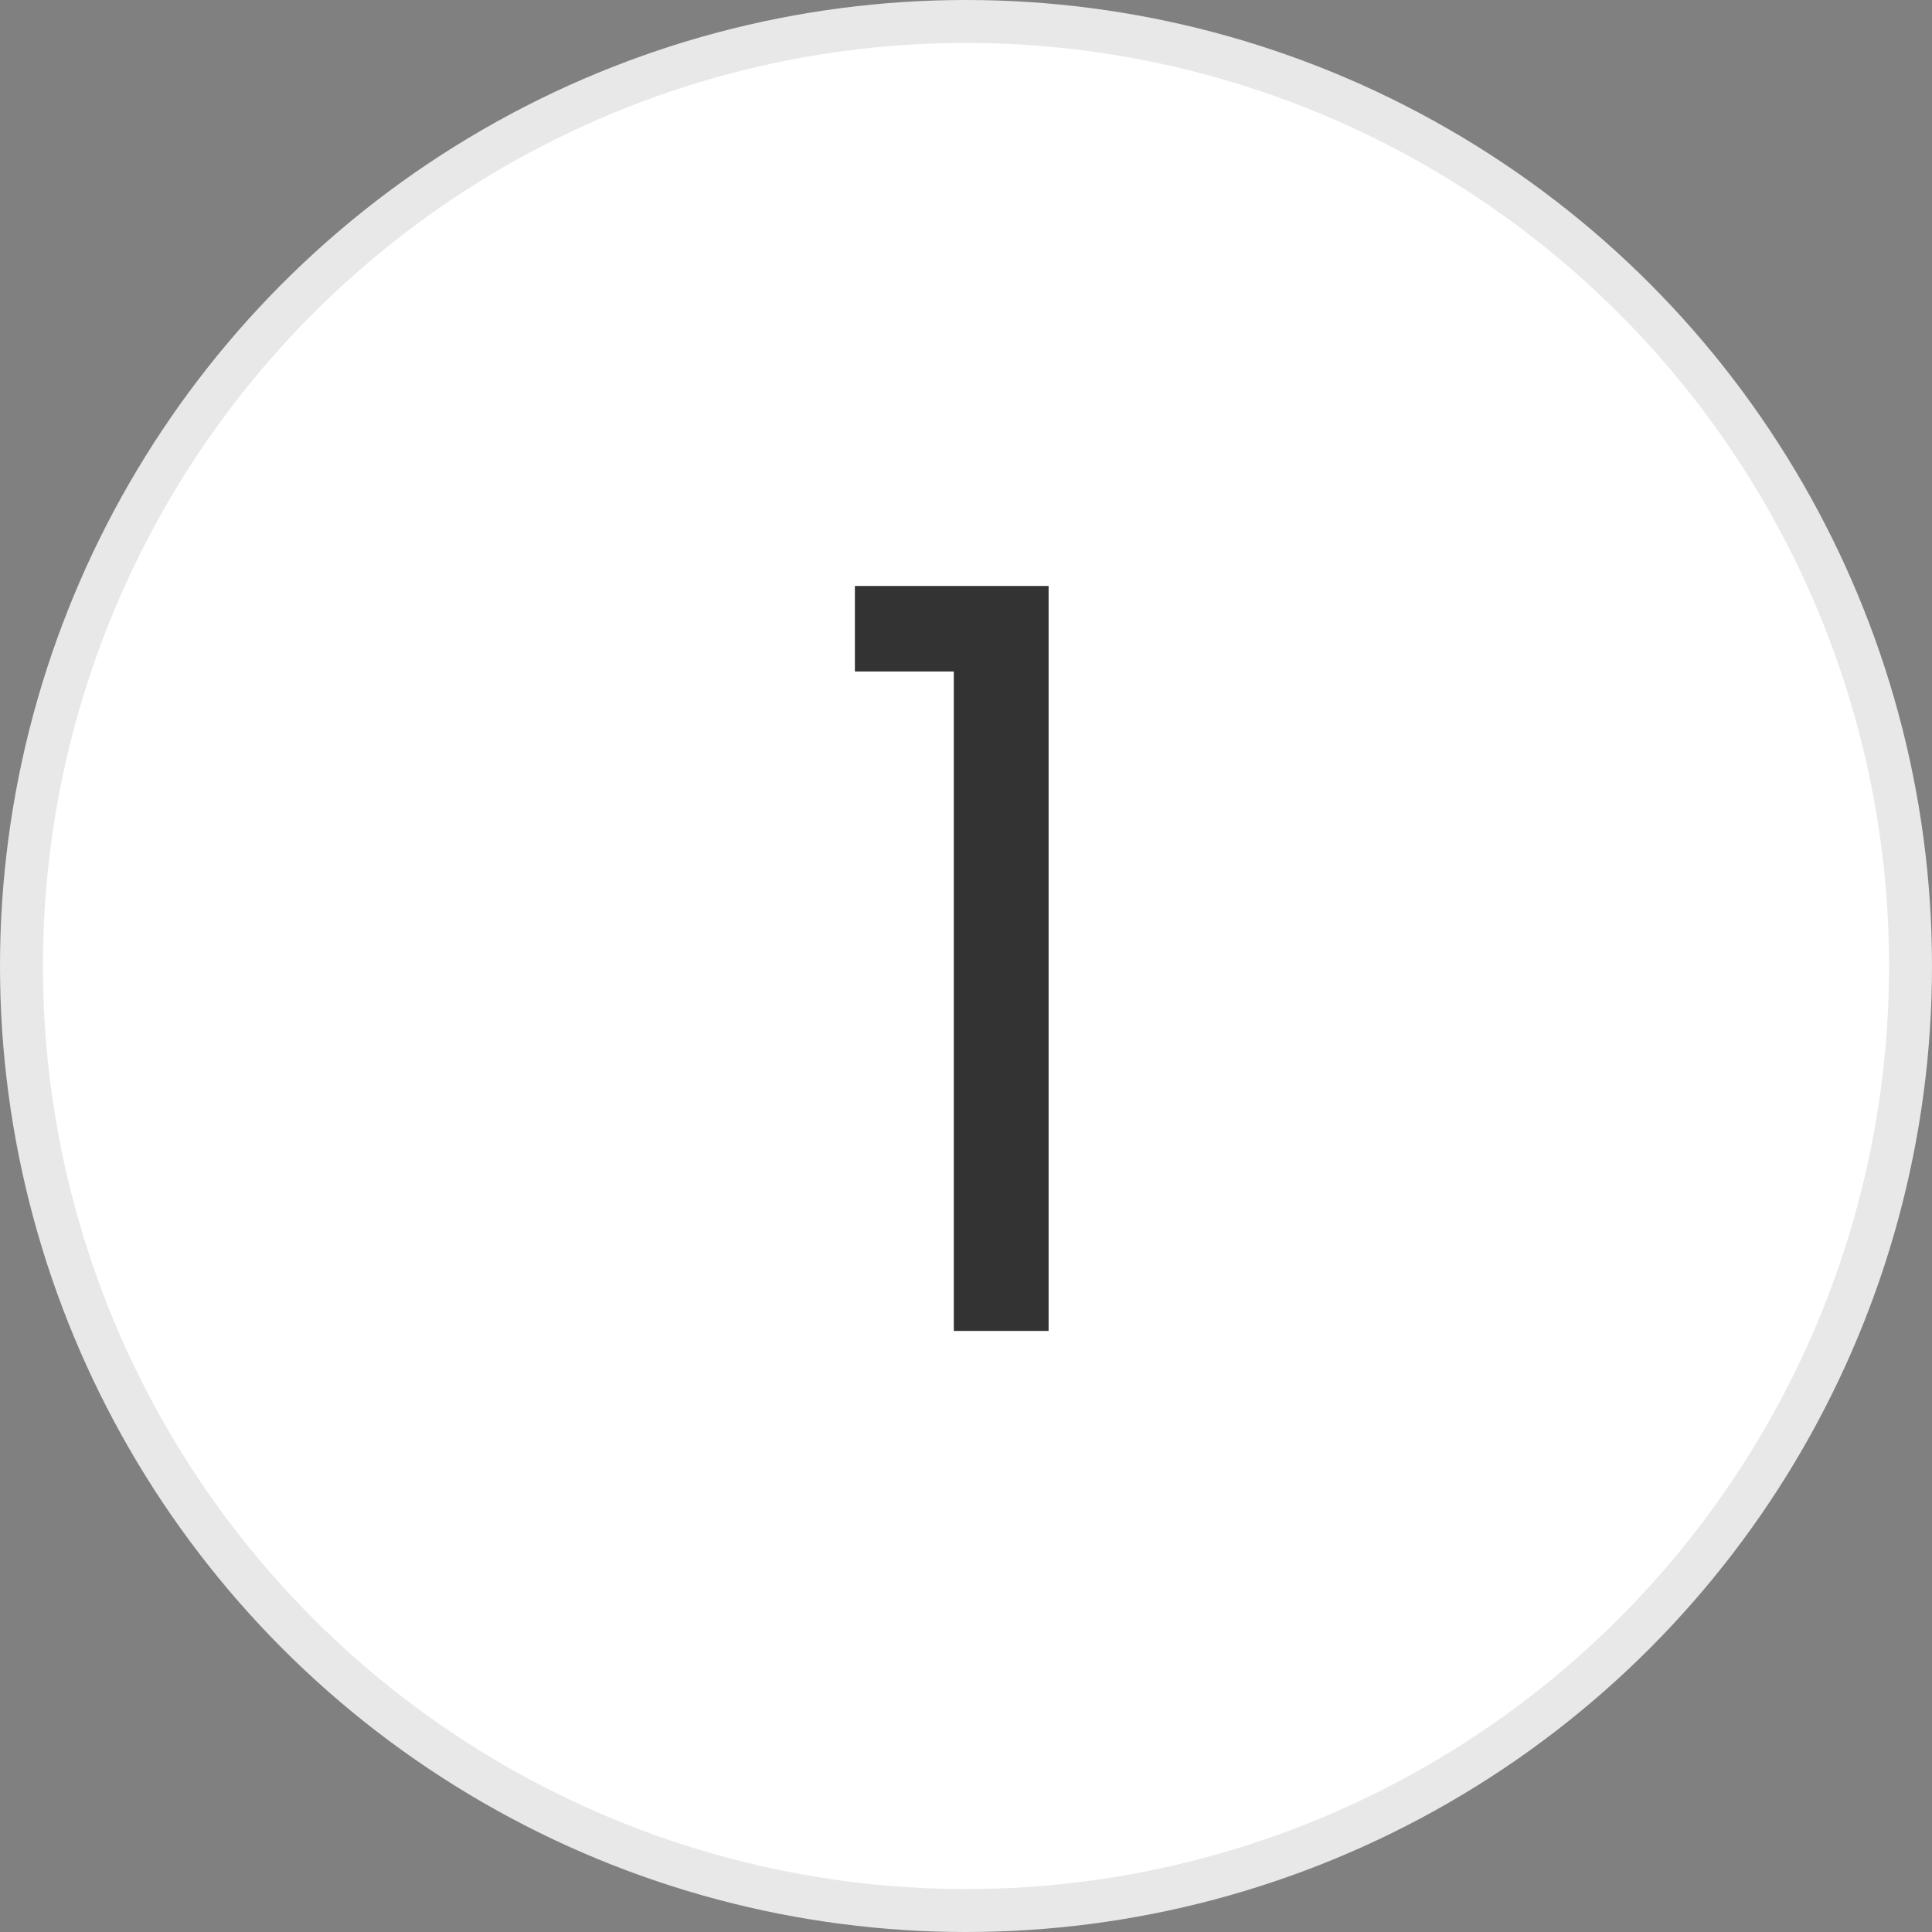
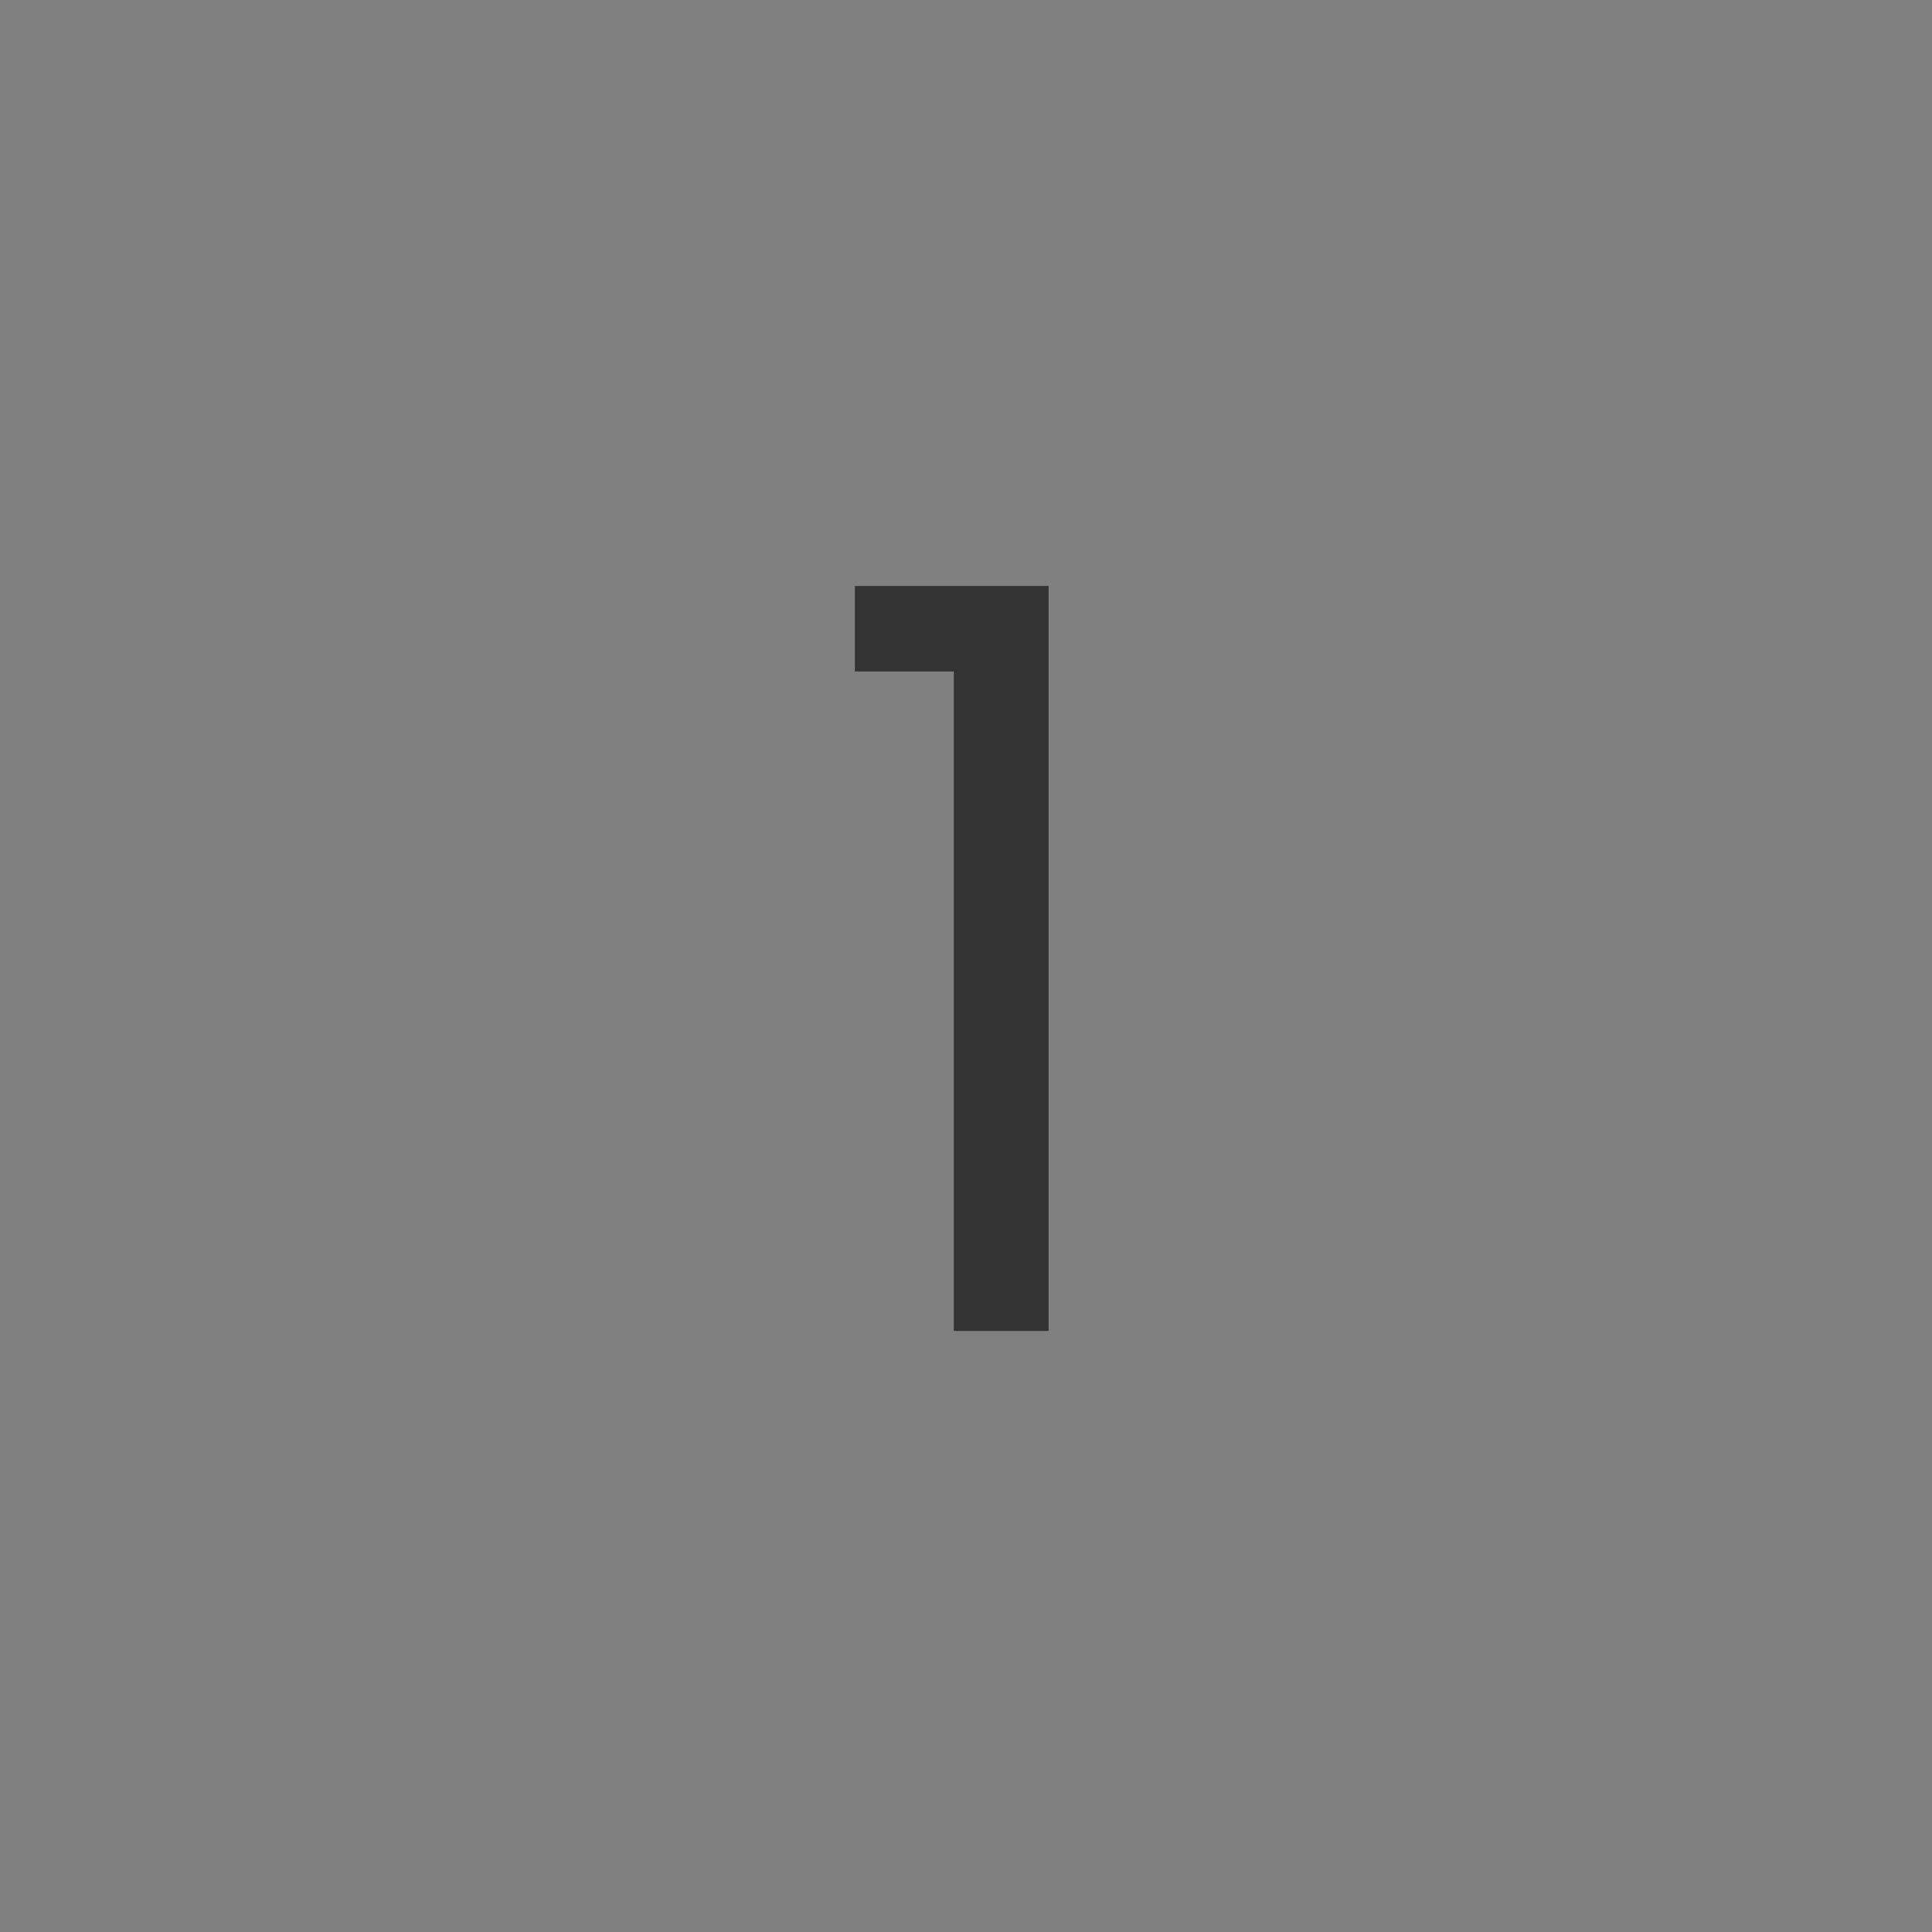
<svg xmlns="http://www.w3.org/2000/svg" width="45" height="45" viewBox="0 0 45 45" fill="none">
  <rect x="0" y="0" width="45" height="45" fill="#808080" stroke="none" />
-   <circle cx="22.5" cy="22.5" r="22" fill="white" stroke="#E8E8E8" />
  <path d="M19.912 15.64V13.648H24.424V31H22.216V15.64H19.912Z" fill="#333333" />
</svg>